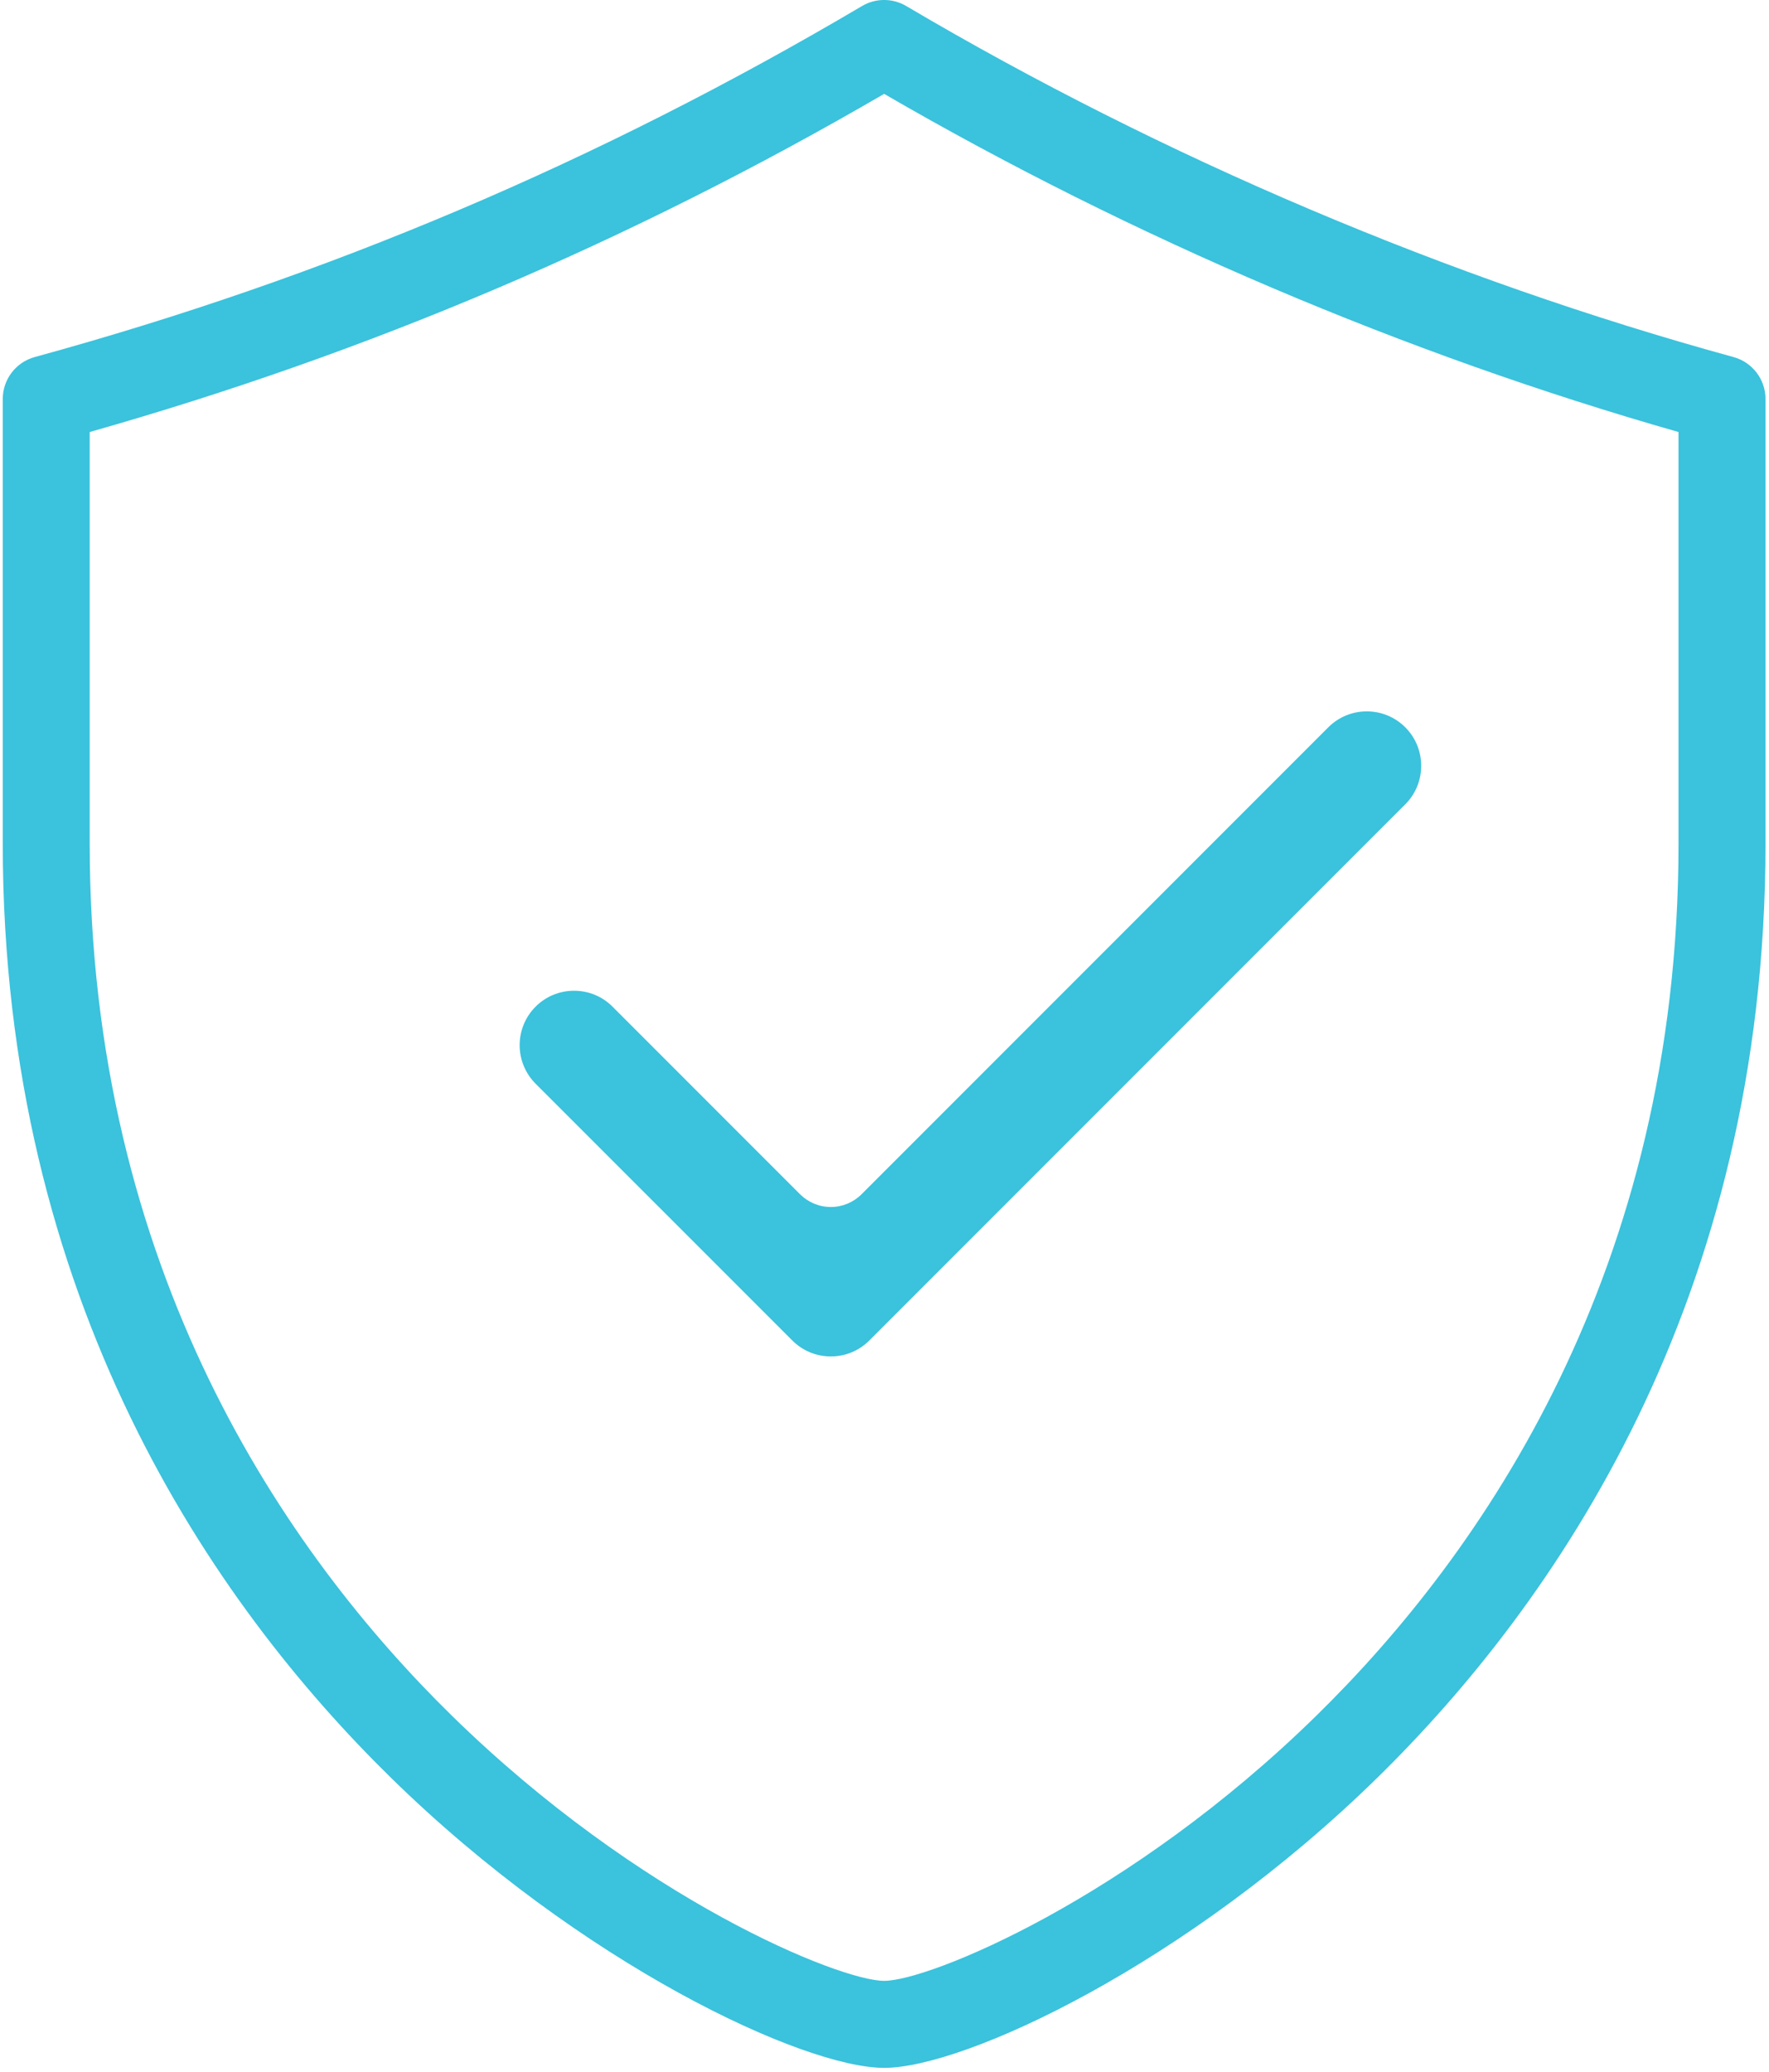
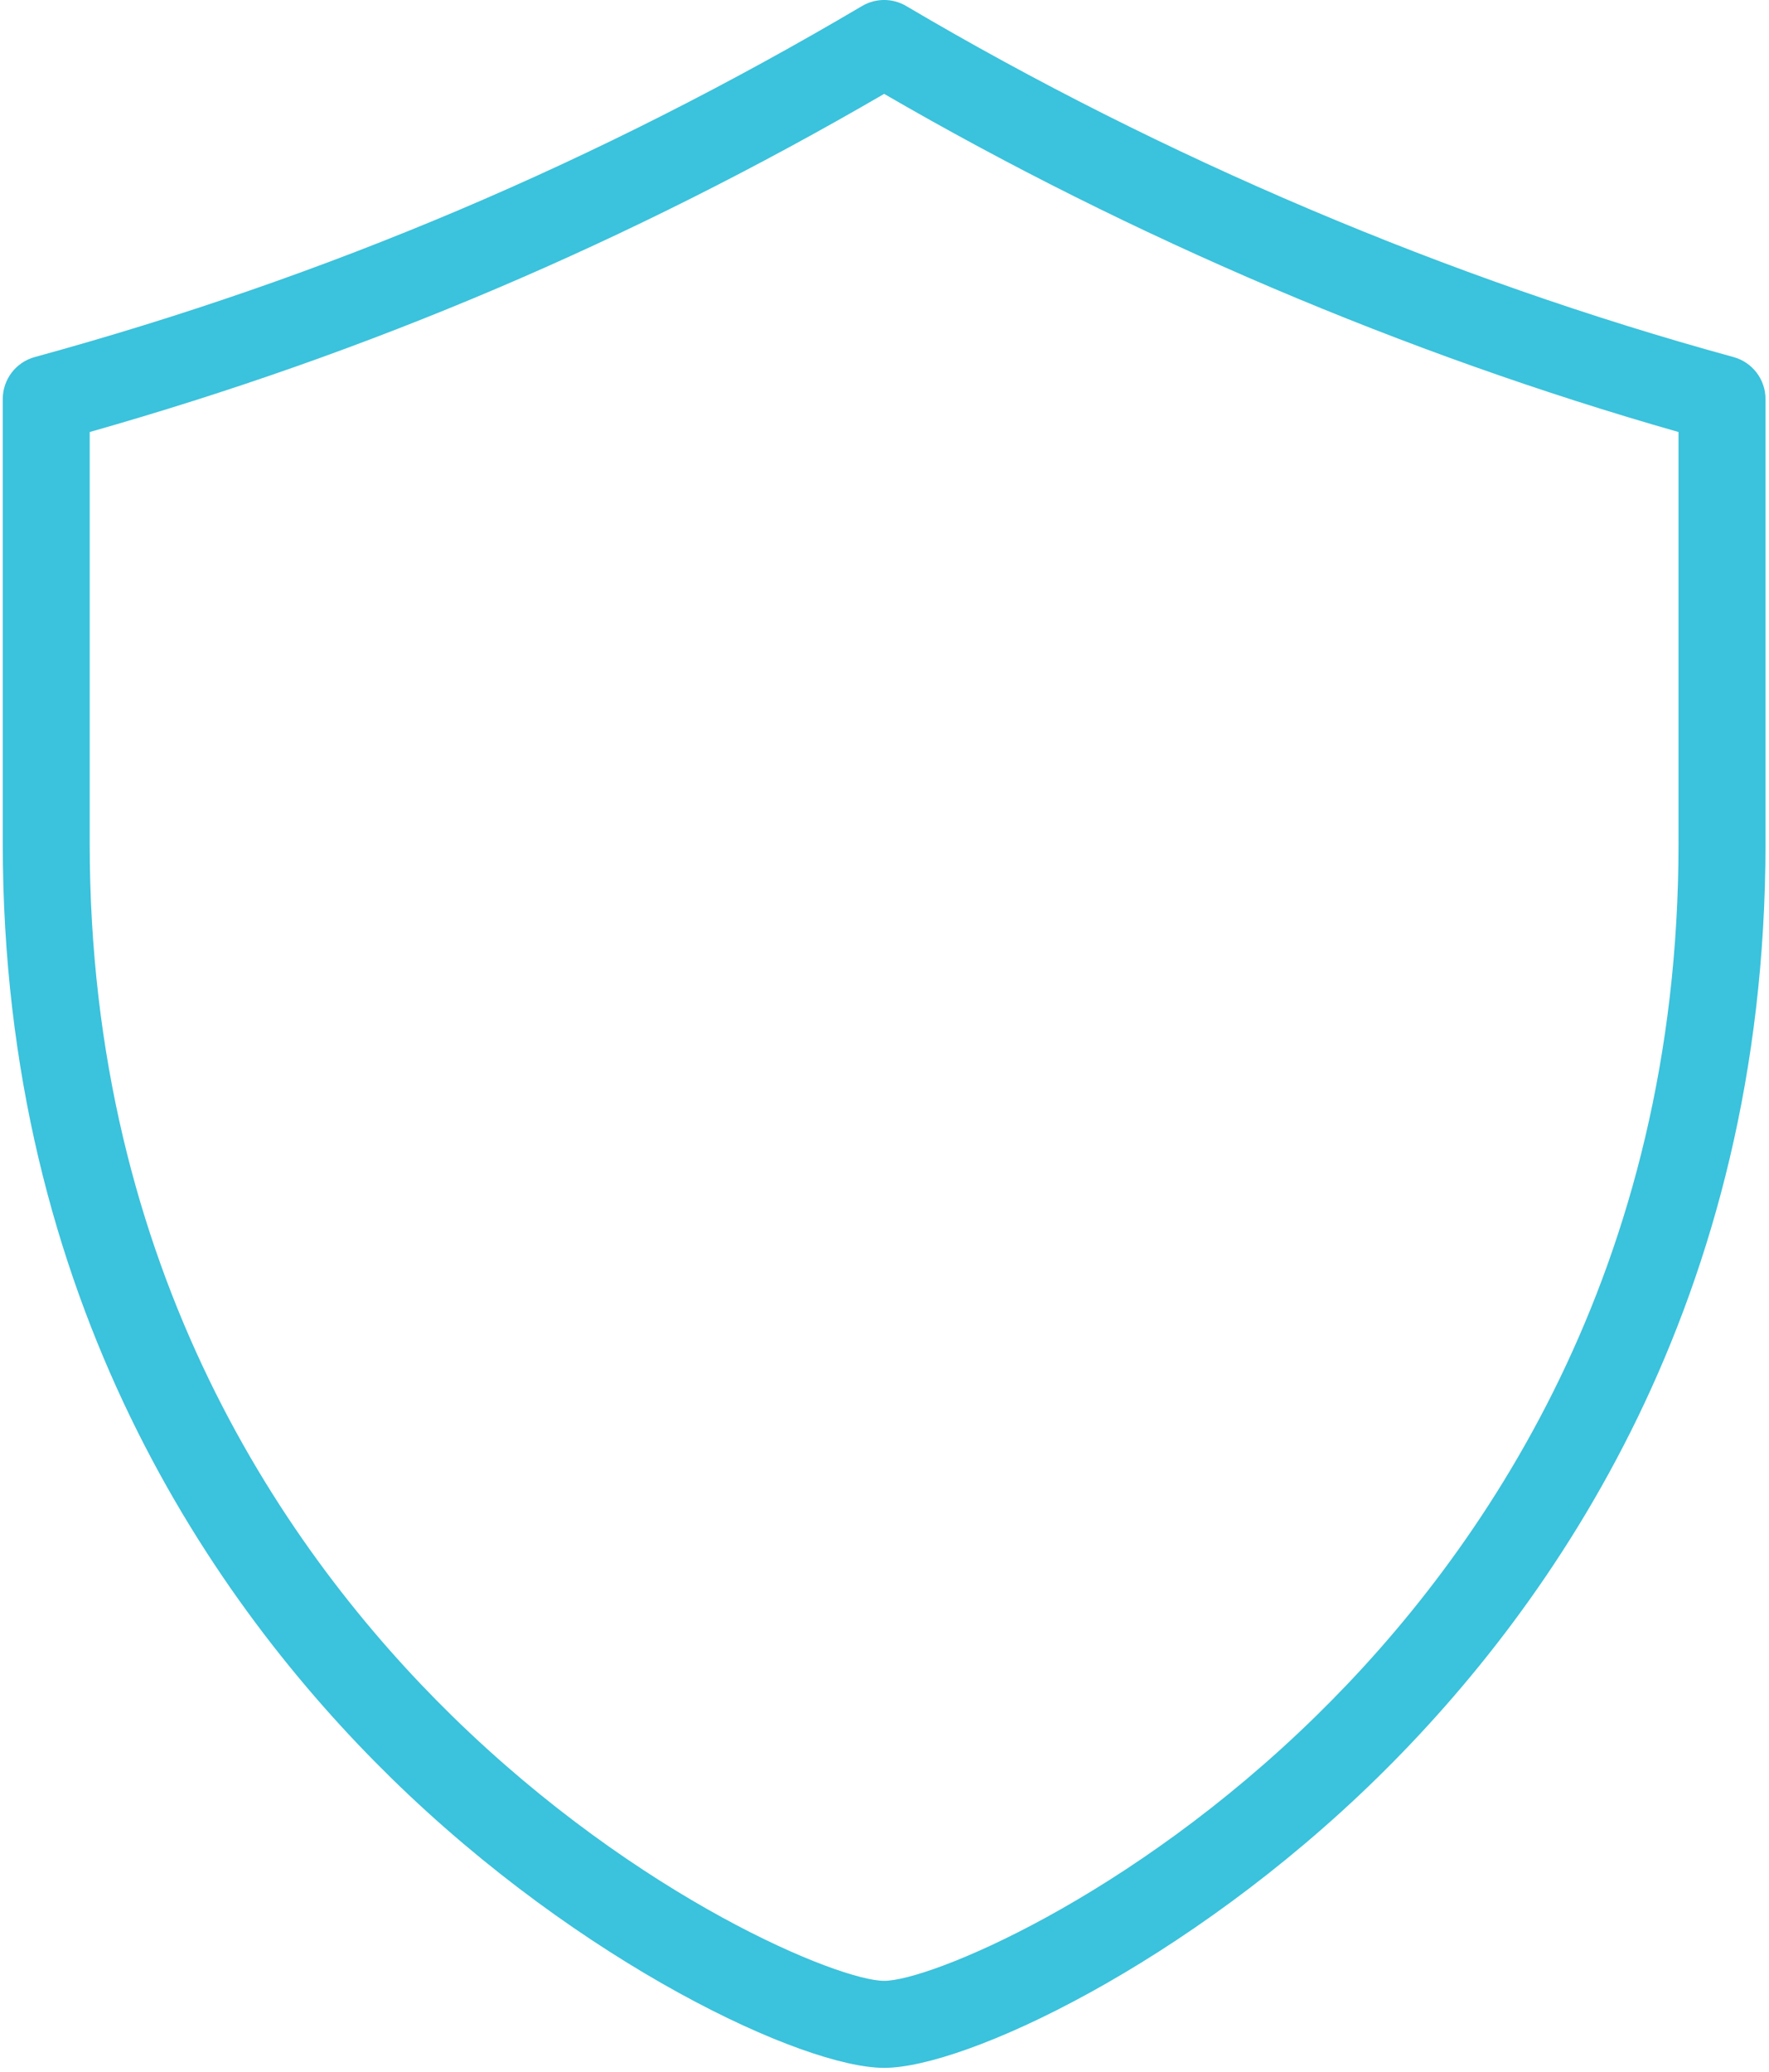
<svg xmlns="http://www.w3.org/2000/svg" width="41px" height="48px" viewBox="0 0 41 48" version="1.1">
  <title>keun-4</title>
  <desc>Created with Sketch.</desc>
  <defs />
  <g id="Website" stroke="none" stroke-width="1" fill="none" fill-rule="evenodd">
    <g id="Home-Bahasa" transform="translate(-1067, -1340)" fill="#3BC2DC">
      <g id="keun-4" transform="translate(1067, 1340)">
        <g id="Group">
          <path d="M40.177,8.272 C33.586,6.466 26.956,3.654 21.004,0.14 C20.688,-0.047 20.295,-0.047 19.979,0.14 C13.855,3.755 7.584,6.415 0.805,8.272 C0.367,8.392 0.064,8.79 0.064,9.244 L0.064,19.541 C0.064,30.144 4.955,37.163 9.059,41.184 C13.477,45.513 18.623,47.907 20.492,47.907 C22.36,47.907 27.506,45.513 31.924,41.184 C36.027,37.163 40.919,30.144 40.919,19.541 L40.919,9.244 C40.919,8.79 40.615,8.392 40.177,8.272 Z M38.903,19.541 C38.903,29.444 34.341,35.994 30.513,39.744 C26.169,44.001 21.524,45.891 20.492,45.891 C19.459,45.891 14.814,44.001 10.469,39.744 C6.642,35.994 2.079,29.444 2.079,19.541 L2.079,10.009 C8.561,8.169 14.598,5.6 20.492,2.175 C26.238,5.509 32.576,8.206 38.903,10.009 L38.903,19.541 Z" id="Shape" />
-           <path d="M30.786,16.85 C31.024,16.612 31.341,16.481 31.678,16.481 C32.015,16.481 32.332,16.612 32.57,16.85 C33.062,17.342 33.062,18.142 32.57,18.634 L20.148,31.056 C19.91,31.294 19.593,31.425 19.256,31.425 C18.919,31.425 18.602,31.294 18.364,31.056 L12.413,25.106 C11.921,24.614 11.921,23.814 12.413,23.322 C12.651,23.084 12.968,22.953 13.305,22.953 C13.642,22.953 13.959,23.084 14.197,23.322 L18.543,27.668 C18.732,27.856 18.988,27.963 19.256,27.963 C19.523,27.963 19.779,27.857 19.968,27.668 L30.786,16.85 Z" id="Shape" />
        </g>
      </g>
    </g>
  </g>
</svg>